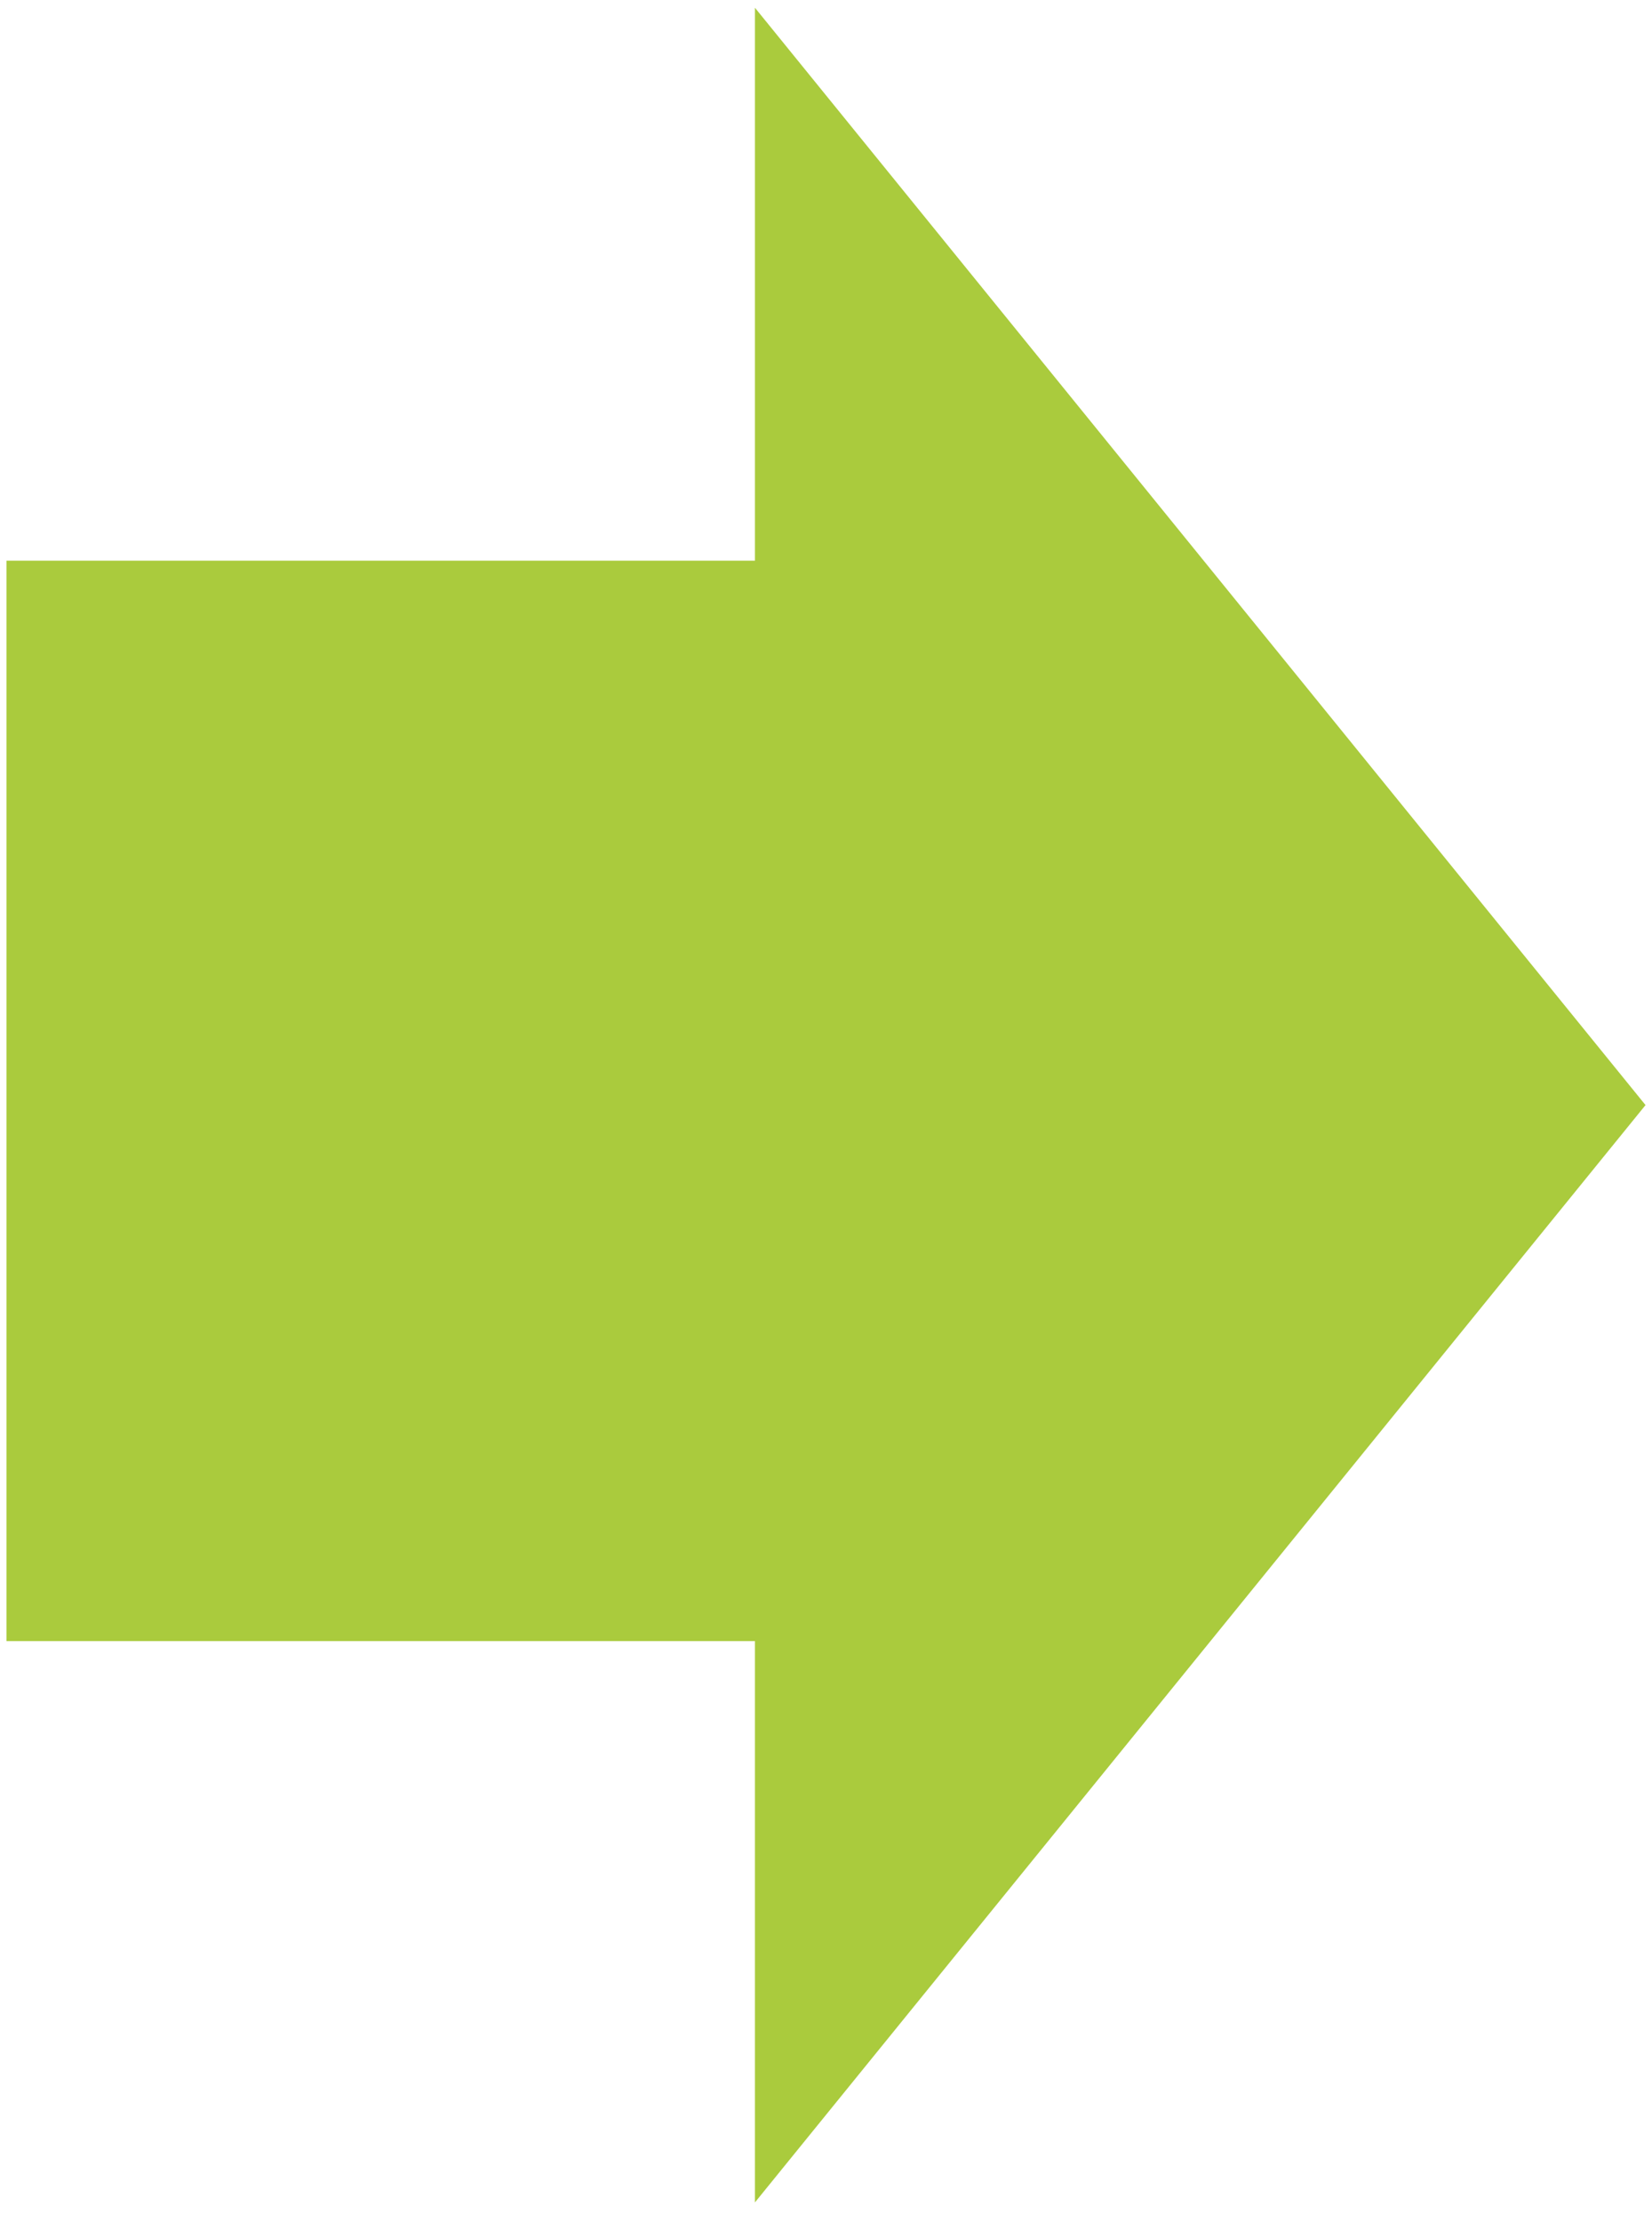
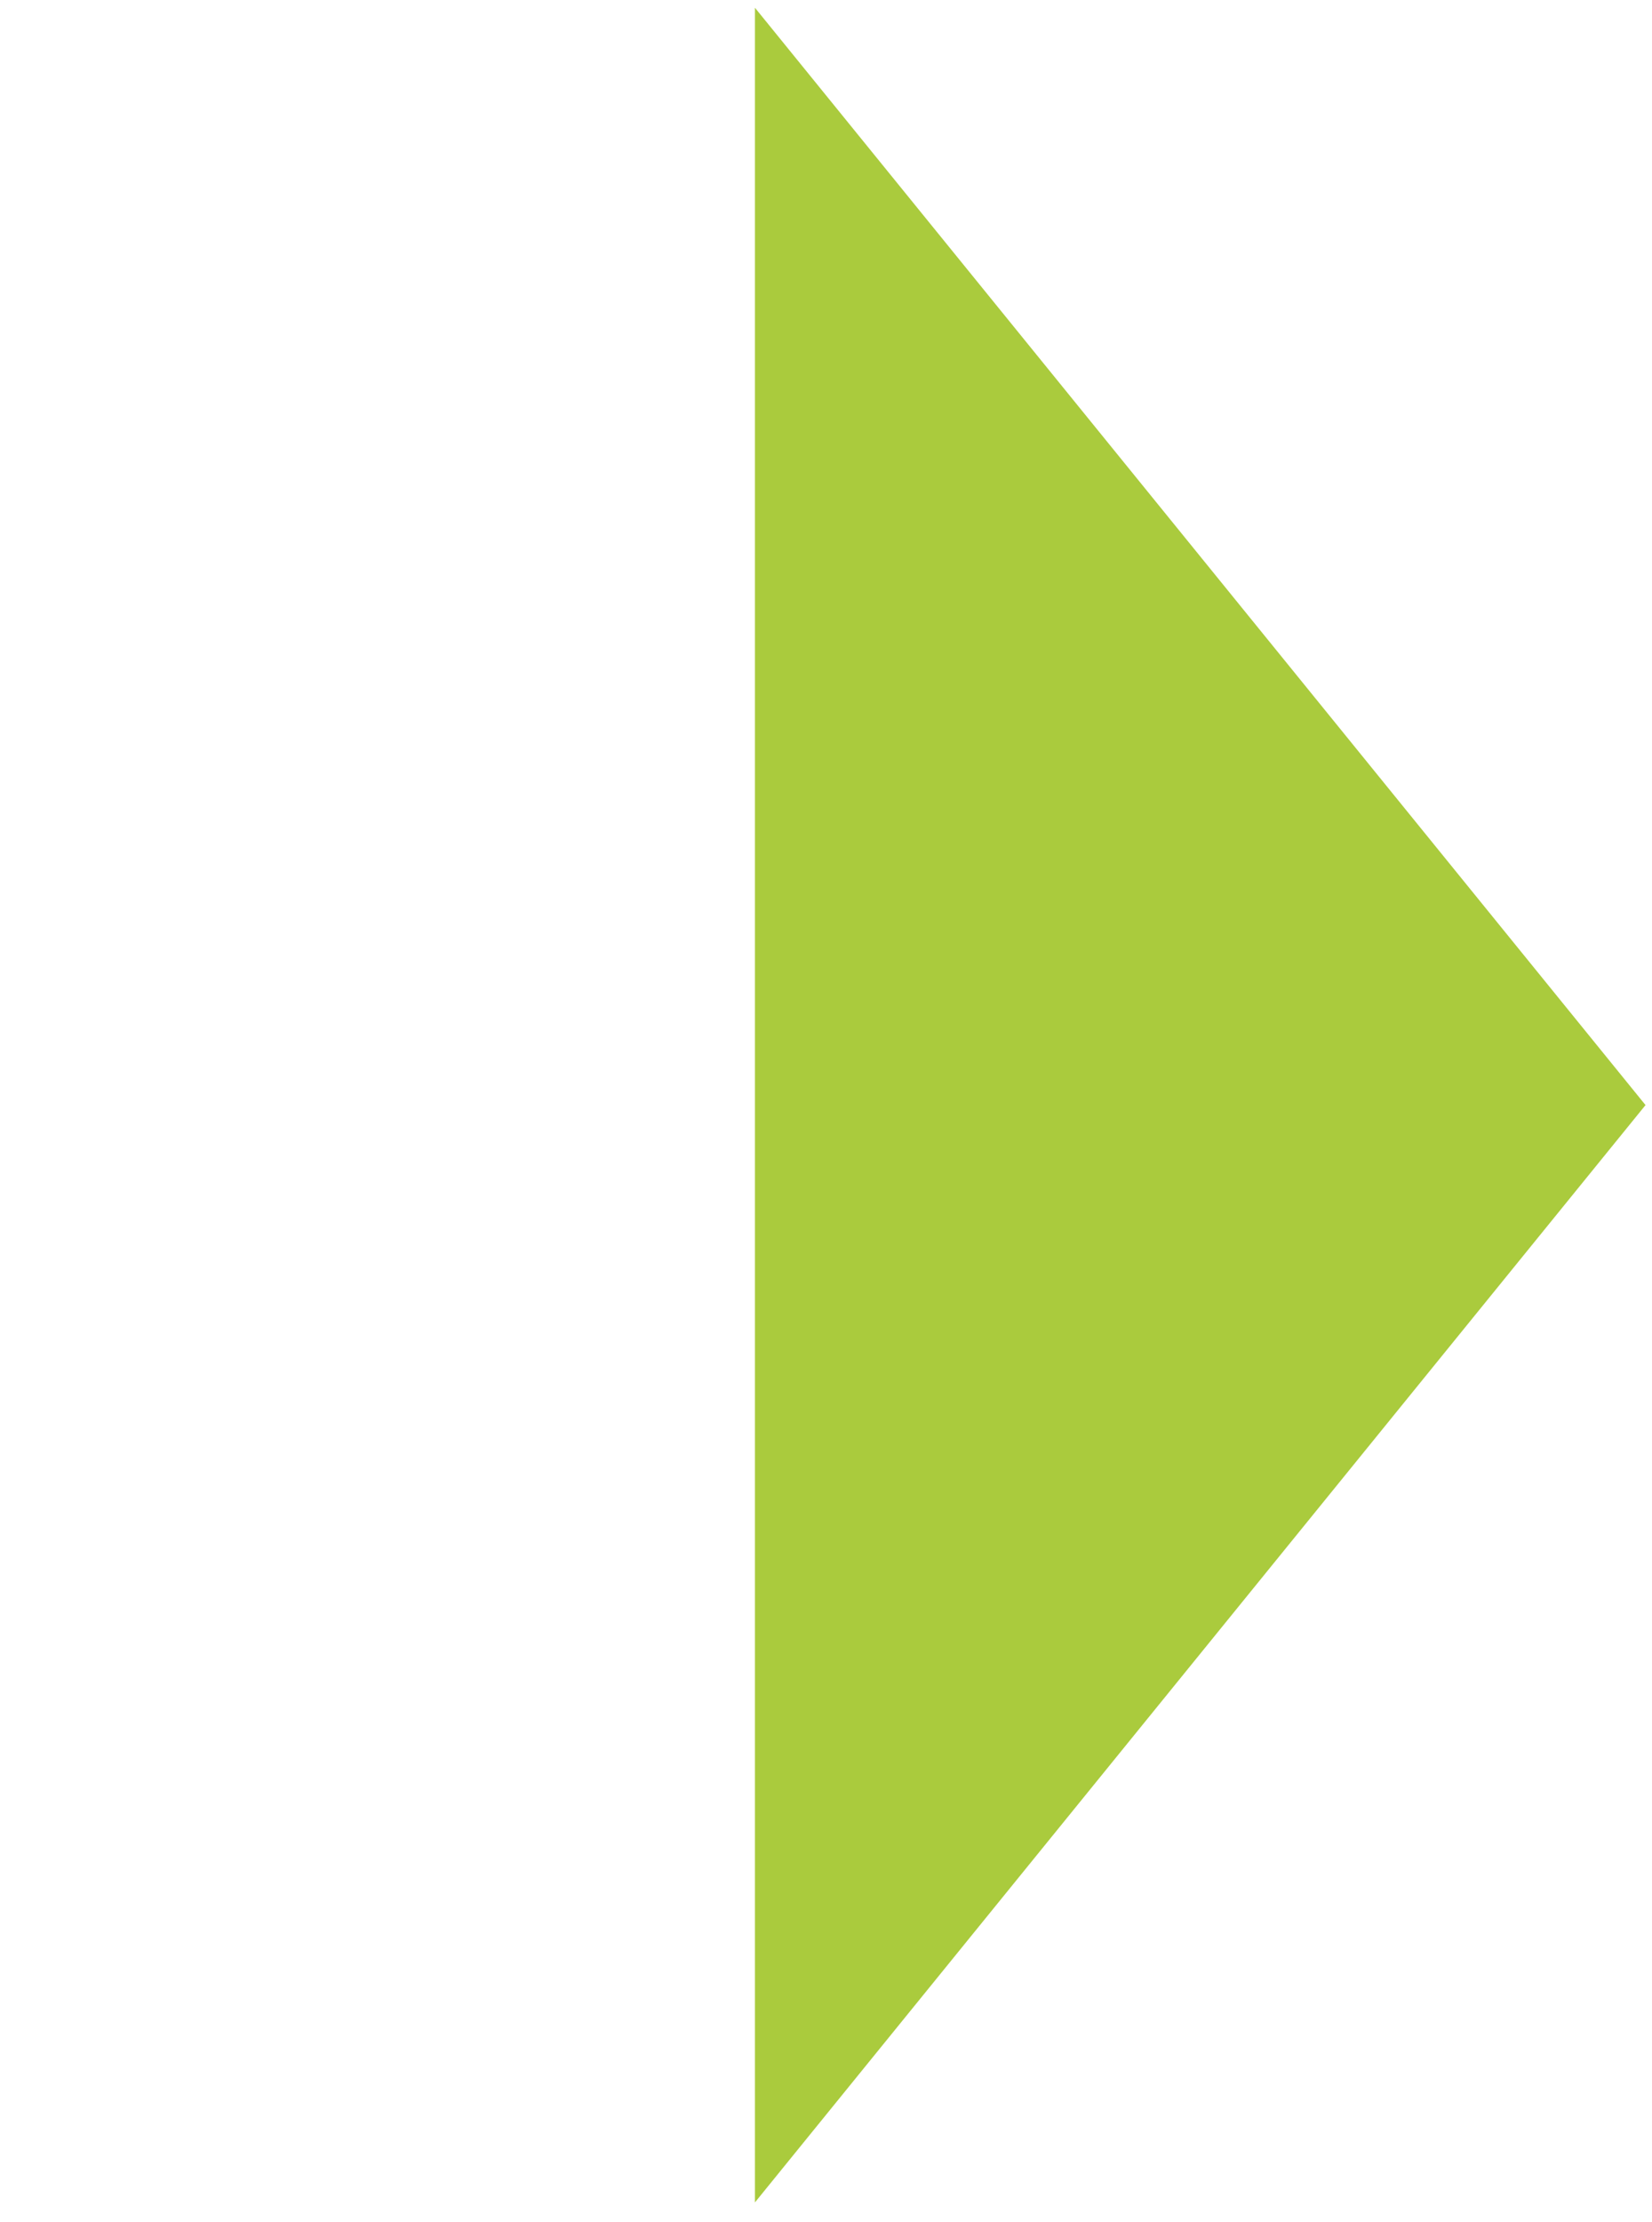
<svg xmlns="http://www.w3.org/2000/svg" width="58" height="78" viewBox="0 0 58 78" fill="none">
-   <path fill="#aacb3d" d="M.227 19.682h32.849v37.925H.227z" />
  <path d="M57.773 38.791l-31.268 38.52V.272l31.268 38.52z" fill="#aacb3d" />
</svg>